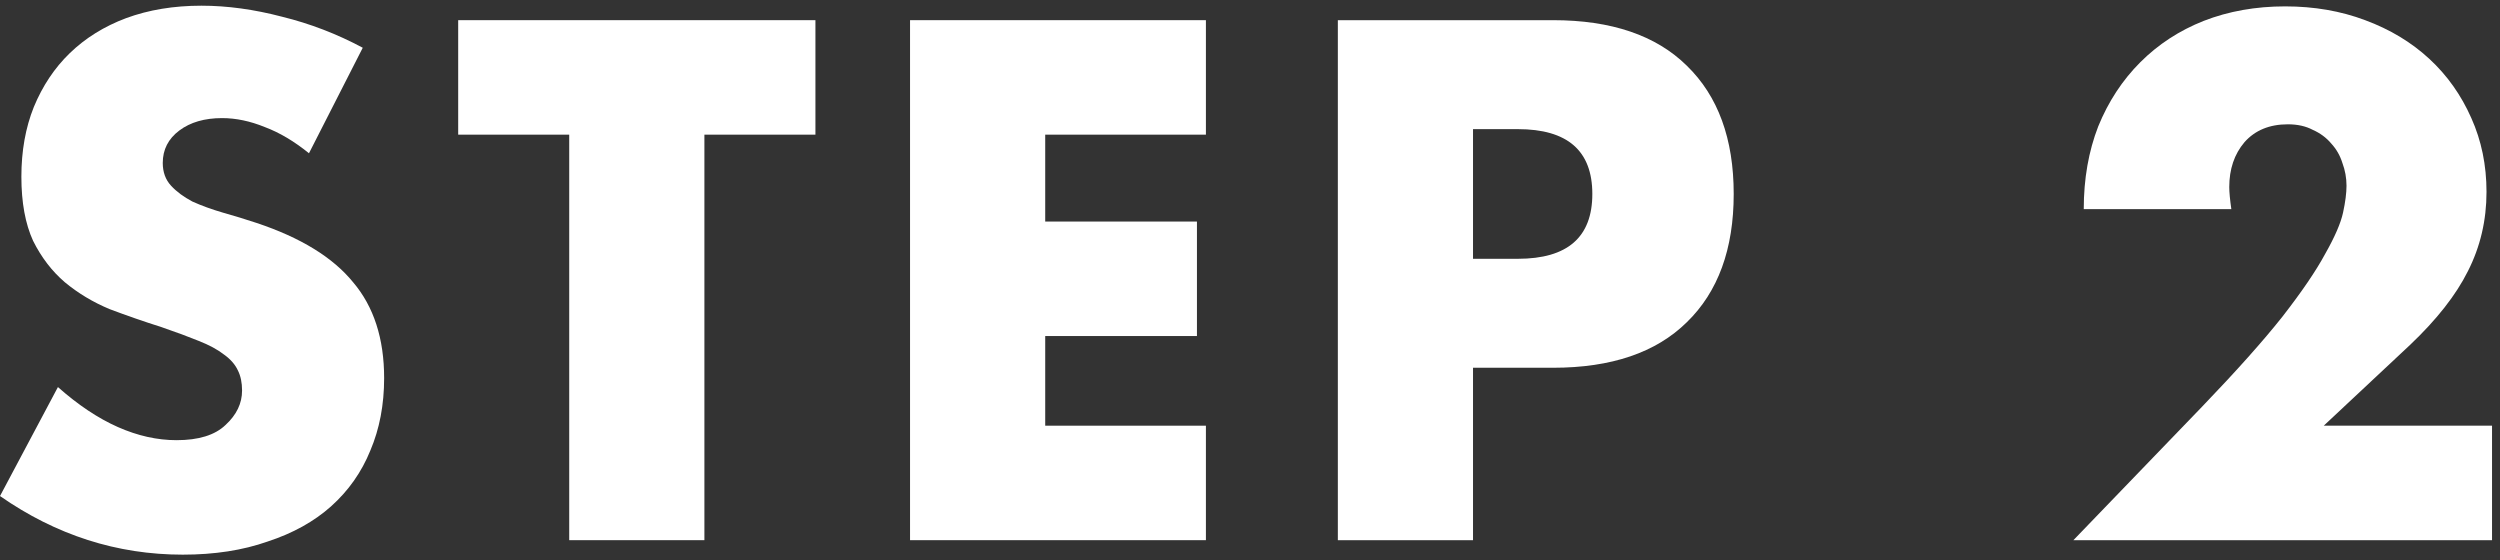
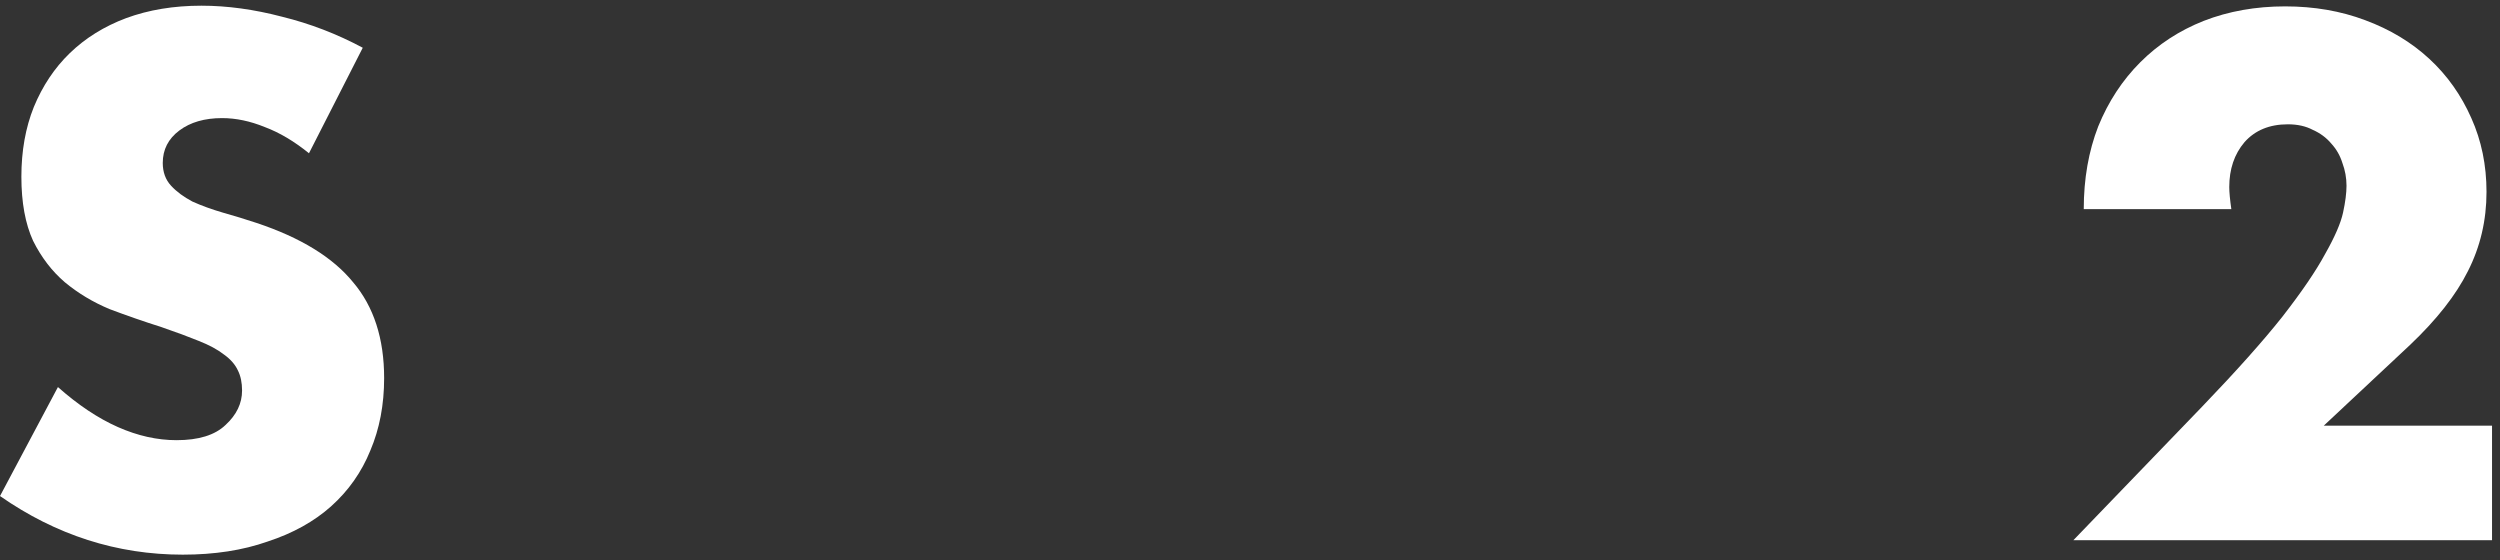
<svg xmlns="http://www.w3.org/2000/svg" width="58" height="13" viewBox="0 0 58 13" fill="none">
  <rect x="0" y="0" width="58" height="13" fill="#333333" stroke="none" />
  <path d="M57.815 12.532H48.103L51.095 9.428C51.884 8.607 52.503 7.913 52.951 7.348C53.399 6.772 53.73 6.287 53.943 5.892C54.167 5.497 54.306 5.177 54.359 4.932C54.412 4.687 54.439 4.479 54.439 4.308C54.439 4.127 54.407 3.951 54.343 3.78C54.29 3.609 54.204 3.46 54.087 3.332C53.97 3.193 53.826 3.087 53.655 3.012C53.495 2.927 53.303 2.884 53.079 2.884C52.652 2.884 52.316 3.023 52.071 3.3C51.836 3.577 51.719 3.924 51.719 4.34C51.719 4.457 51.735 4.628 51.767 4.852H48.343C48.343 4.148 48.455 3.508 48.679 2.932C48.914 2.356 49.239 1.86 49.655 1.444C50.071 1.028 50.562 0.708 51.127 0.484C51.703 0.26 52.332 0.148 53.015 0.148C53.687 0.148 54.306 0.255 54.871 0.468C55.447 0.681 55.943 0.98 56.359 1.364C56.775 1.748 57.1 2.207 57.335 2.74C57.57 3.263 57.687 3.833 57.687 4.452C57.687 5.113 57.543 5.727 57.255 6.292C56.978 6.847 56.53 7.417 55.911 8.004L53.911 9.876H57.815V12.532Z" fill="white" />
-   <path d="M34.174 6.004H35.214C36.366 6.004 36.942 5.503 36.942 4.5C36.942 3.497 36.366 2.996 35.214 2.996H34.174V6.004ZM34.174 12.532H31.038V0.468H36.03C37.384 0.468 38.419 0.82 39.134 1.524C39.859 2.228 40.222 3.22 40.222 4.5C40.222 5.78 39.859 6.772 39.134 7.476C38.419 8.18 37.384 8.532 36.03 8.532H34.174V12.532Z" fill="white" />
-   <path d="M27.977 3.124H24.249V5.14H27.769V7.796H24.249V9.876H27.977V12.532H21.113V0.468H27.977V3.124Z" fill="white" />
-   <path d="M16.342 3.124V12.532H13.206V3.124H10.63V0.468H18.918V3.124H16.342Z" fill="white" />
  <path d="M7.168 3.556C6.827 3.279 6.485 3.076 6.144 2.948C5.803 2.809 5.472 2.74 5.152 2.74C4.747 2.74 4.416 2.836 4.16 3.028C3.904 3.22 3.776 3.471 3.776 3.78C3.776 3.993 3.84 4.169 3.968 4.308C4.096 4.447 4.261 4.569 4.464 4.676C4.677 4.772 4.912 4.857 5.168 4.932C5.435 5.007 5.696 5.087 5.952 5.172C6.976 5.513 7.723 5.972 8.192 6.548C8.672 7.113 8.912 7.855 8.912 8.772C8.912 9.391 8.805 9.951 8.592 10.452C8.389 10.953 8.085 11.385 7.68 11.748C7.285 12.1 6.795 12.372 6.208 12.564C5.632 12.767 4.976 12.868 4.24 12.868C2.715 12.868 1.301 12.415 0 11.508L1.344 8.98C1.813 9.396 2.277 9.705 2.736 9.908C3.195 10.111 3.648 10.212 4.096 10.212C4.608 10.212 4.987 10.095 5.232 9.86C5.488 9.625 5.616 9.359 5.616 9.06C5.616 8.879 5.584 8.724 5.52 8.596C5.456 8.457 5.349 8.335 5.2 8.228C5.051 8.111 4.853 8.004 4.608 7.908C4.373 7.812 4.085 7.705 3.744 7.588C3.339 7.46 2.939 7.321 2.544 7.172C2.16 7.012 1.813 6.804 1.504 6.548C1.205 6.292 0.96 5.972 0.768 5.588C0.587 5.193 0.496 4.697 0.496 4.1C0.496 3.503 0.592 2.964 0.784 2.484C0.987 1.993 1.264 1.577 1.616 1.236C1.979 0.884 2.416 0.612 2.928 0.42C3.451 0.228 4.032 0.132 4.672 0.132C5.269 0.132 5.893 0.217 6.544 0.388C7.195 0.548 7.819 0.788 8.416 1.108L7.168 3.556Z" fill="white" />
</svg>